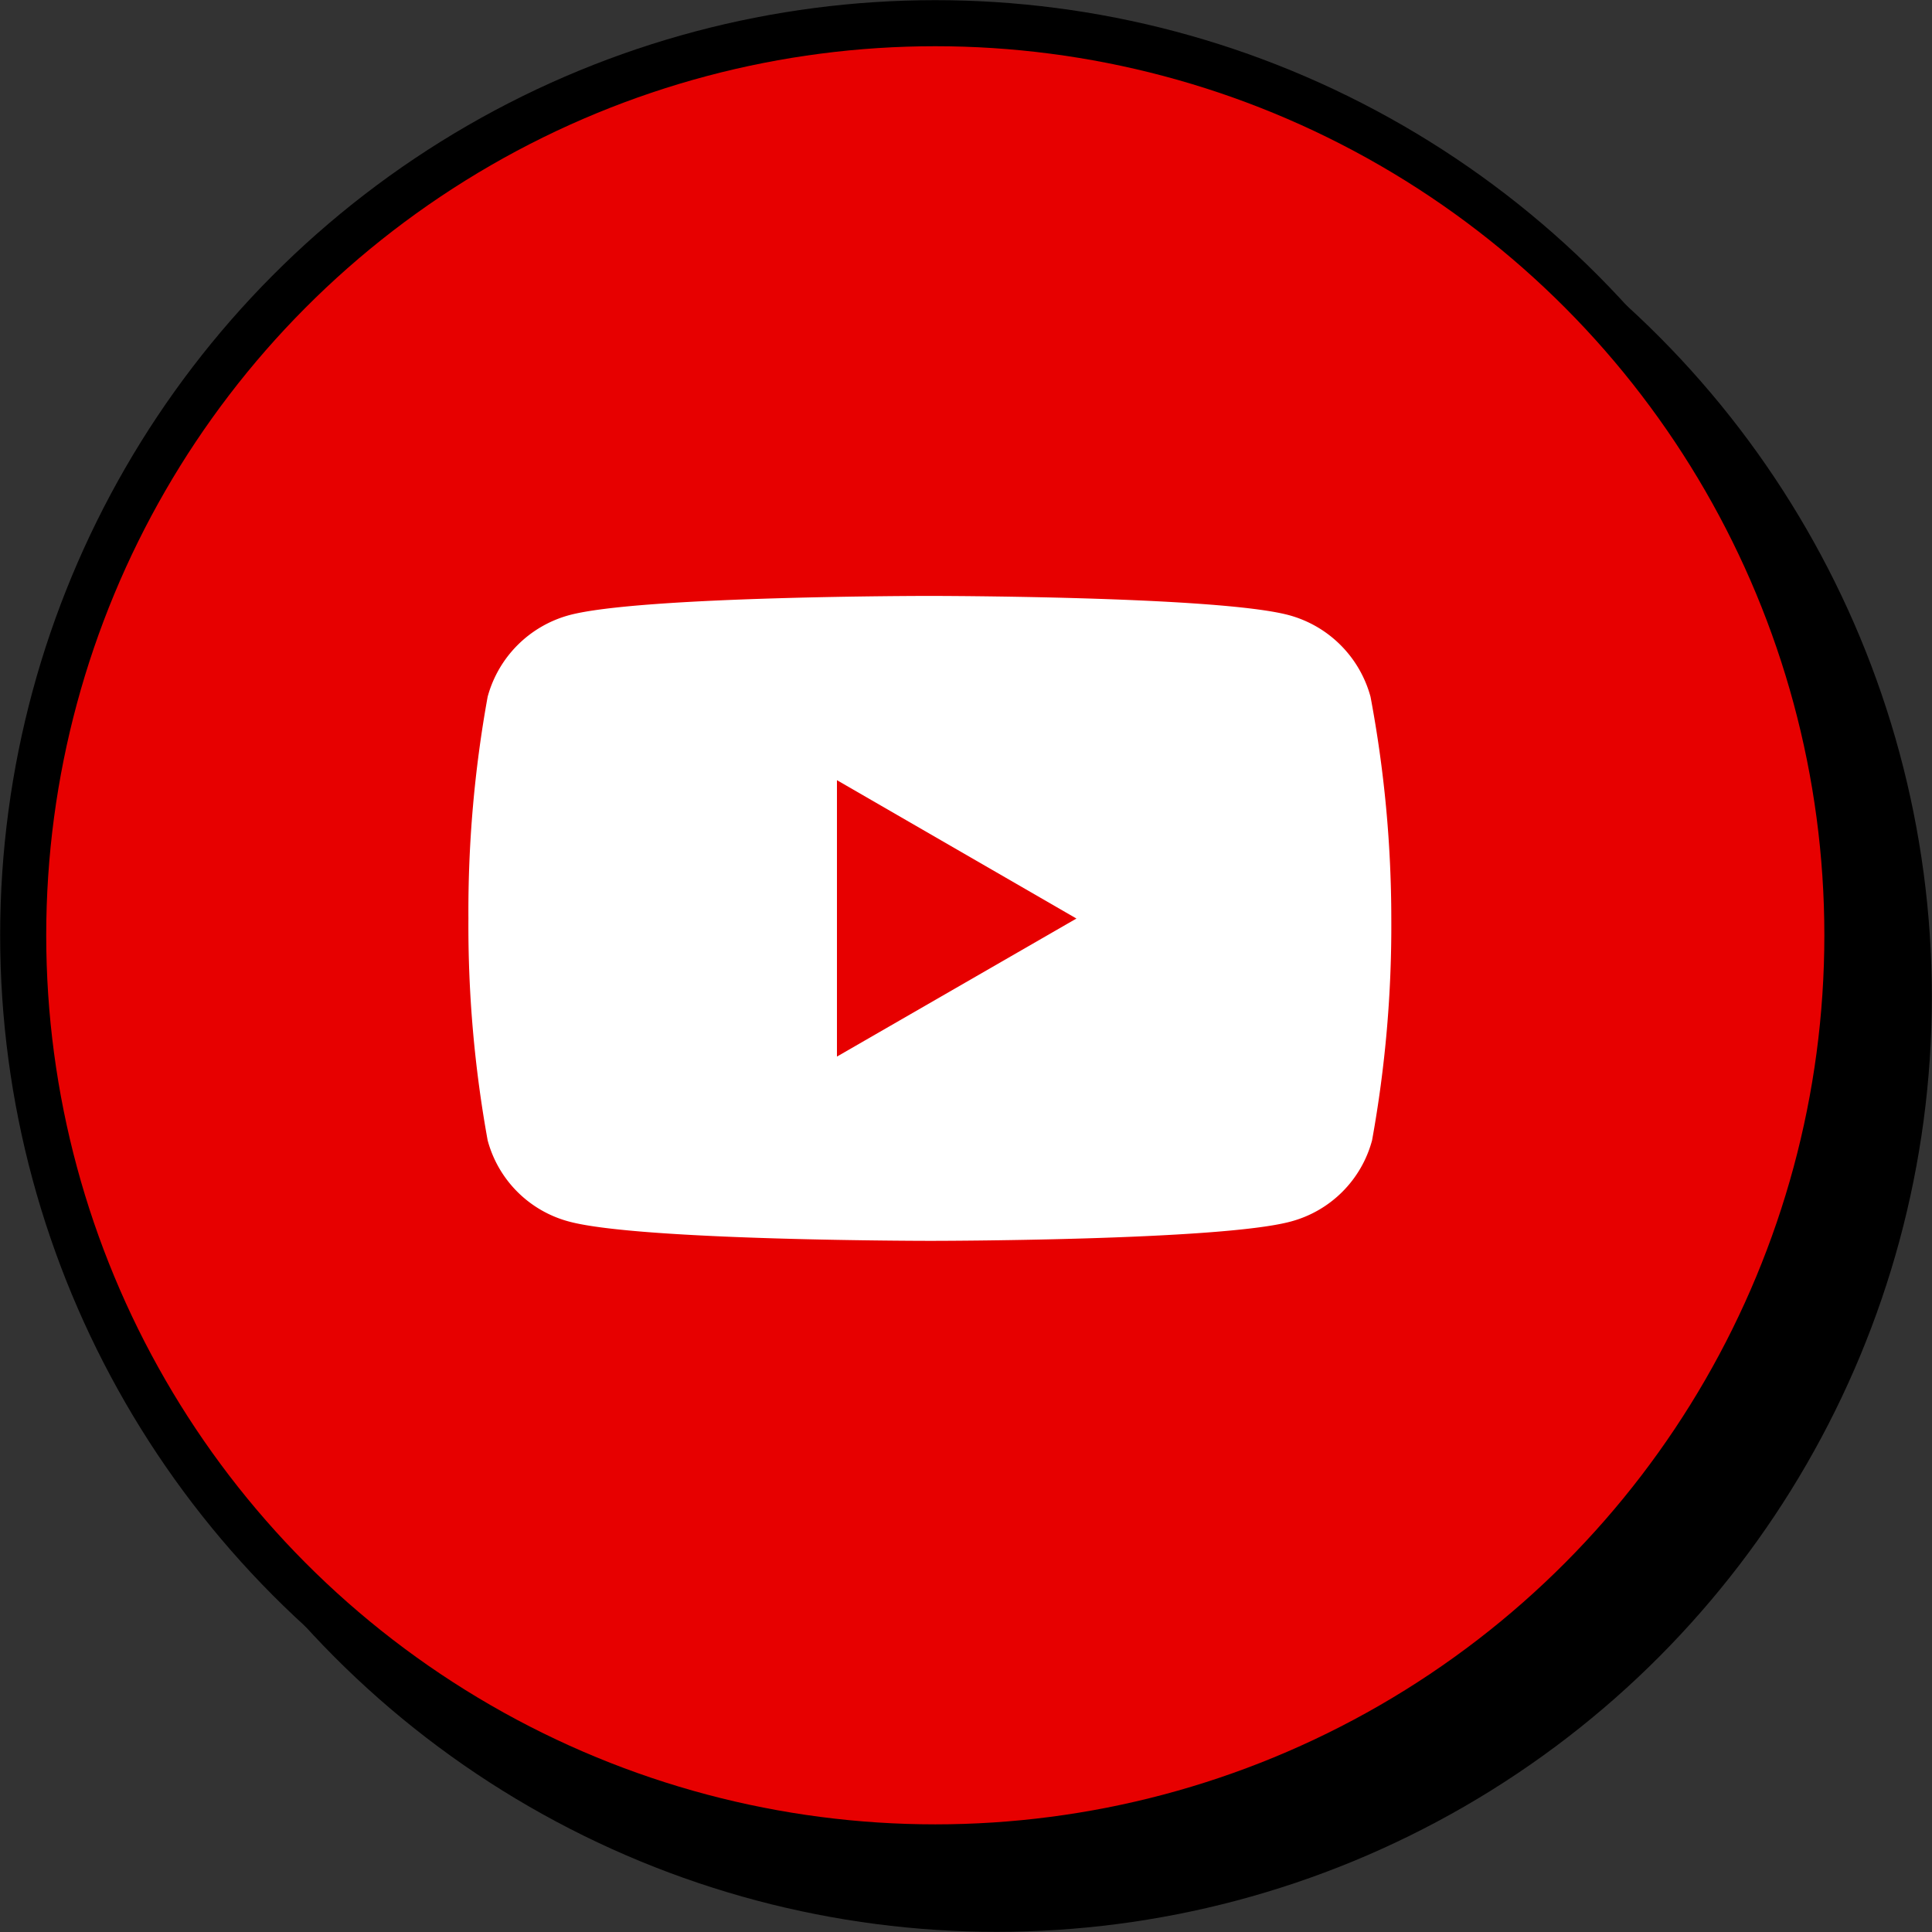
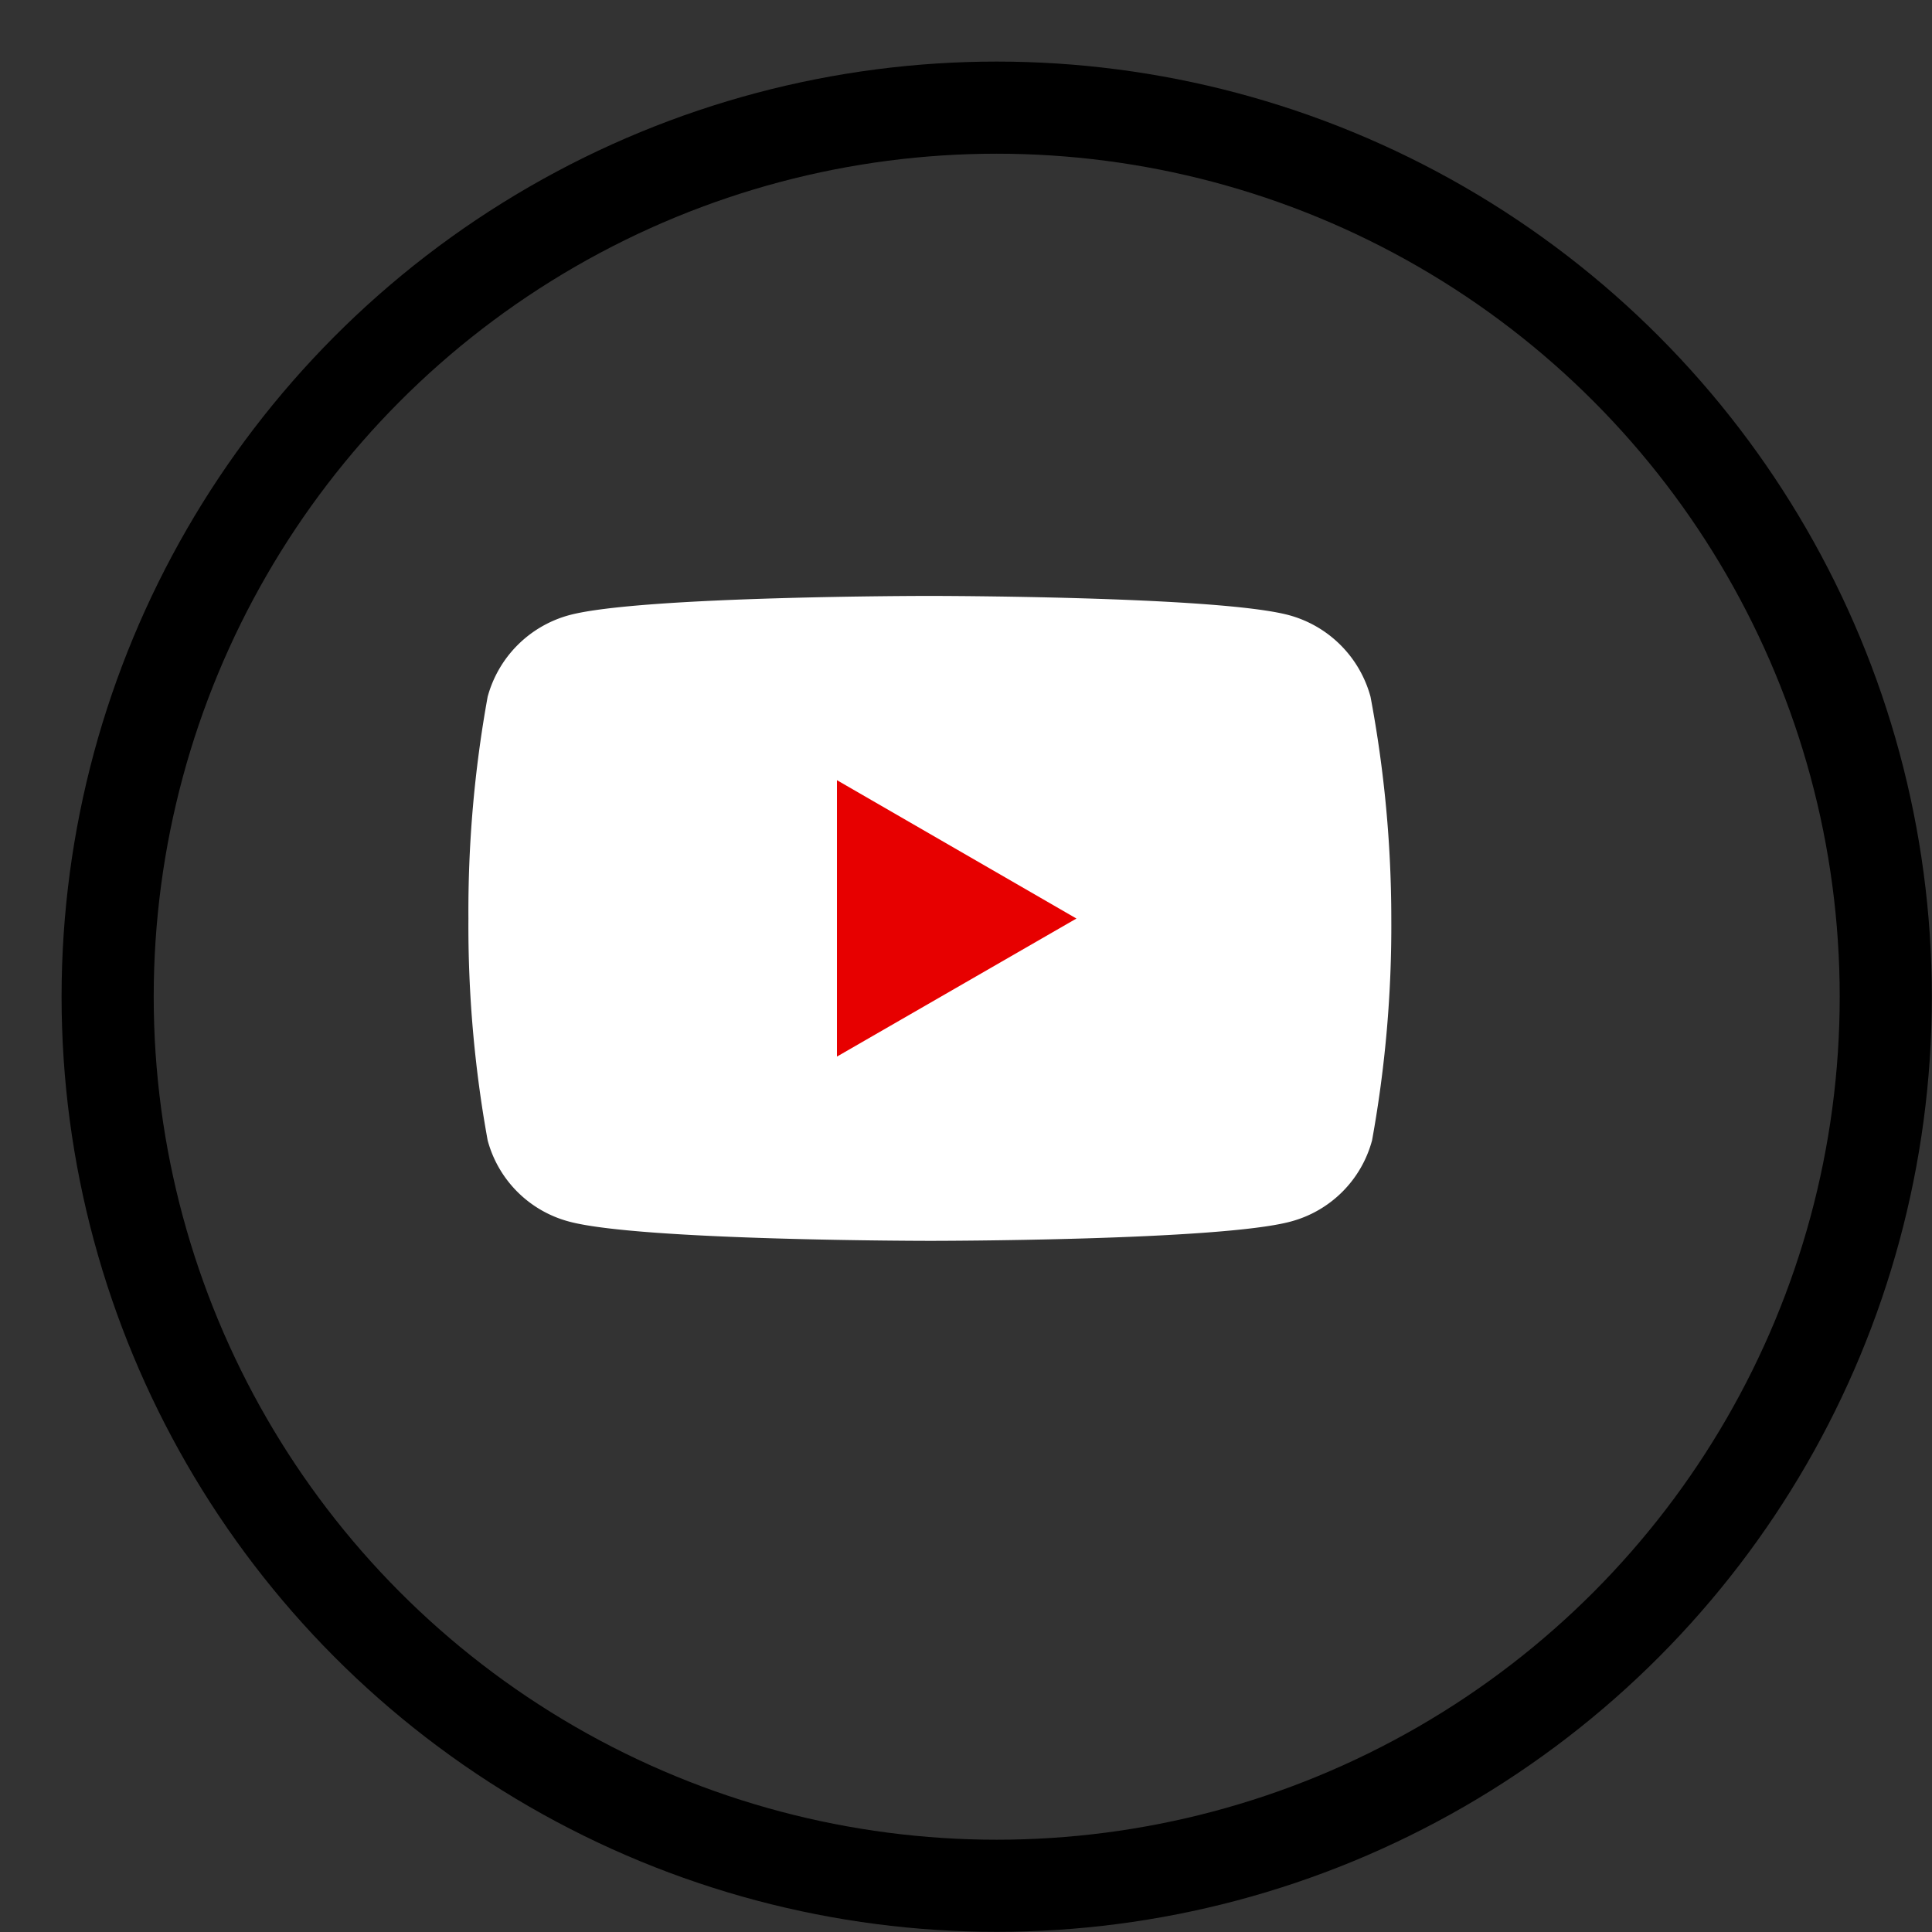
<svg xmlns="http://www.w3.org/2000/svg" viewBox="0 0 62.28 62.28">
  <rect x="0" y="0" width="62.28" height="62.28" fill="#333333" stroke="none" />
  <defs>
    <style>.cls-1{fill:none;stroke:#000;stroke-miterlimit:10;stroke-width:2.97px;}.cls-2{fill:#e70000;}.cls-3{fill:#fff;}</style>
  </defs>
  <g id="レイヤー_2" data-name="レイヤー 2">
    <g id="リポーター紹介">
      <g id="渕上">
        <g id="repotor_fuchigami-sns">
          <circle class="cls-1" cx="32.13" cy="32.13" r="28.66" />
-           <circle cx="32.13" cy="32.13" r="28.66" />
-           <circle class="cls-1" cx="30.15" cy="30.15" r="28.66" />
-           <circle class="cls-2" cx="30.15" cy="30.15" r="28.66" />
          <path class="cls-3" d="M44.18,22.46a3.74,3.74,0,0,0-2.63-2.63c-2.31-.62-11.6-.62-11.6-.62s-9.29,0-11.6.62a3.74,3.74,0,0,0-2.63,2.63,38.72,38.72,0,0,0-.62,7.15,38.72,38.72,0,0,0,.62,7.15,3.7,3.7,0,0,0,2.63,2.62C20.66,40,30,40,30,40s9.29,0,11.6-.62a3.7,3.7,0,0,0,2.63-2.62,38.72,38.72,0,0,0,.62-7.15A38.72,38.72,0,0,0,44.18,22.46Z" />
          <polygon class="cls-2" points="26.98 34.06 34.7 29.61 26.98 25.15 26.98 34.06" />
        </g>
      </g>
    </g>
  </g>
</svg>